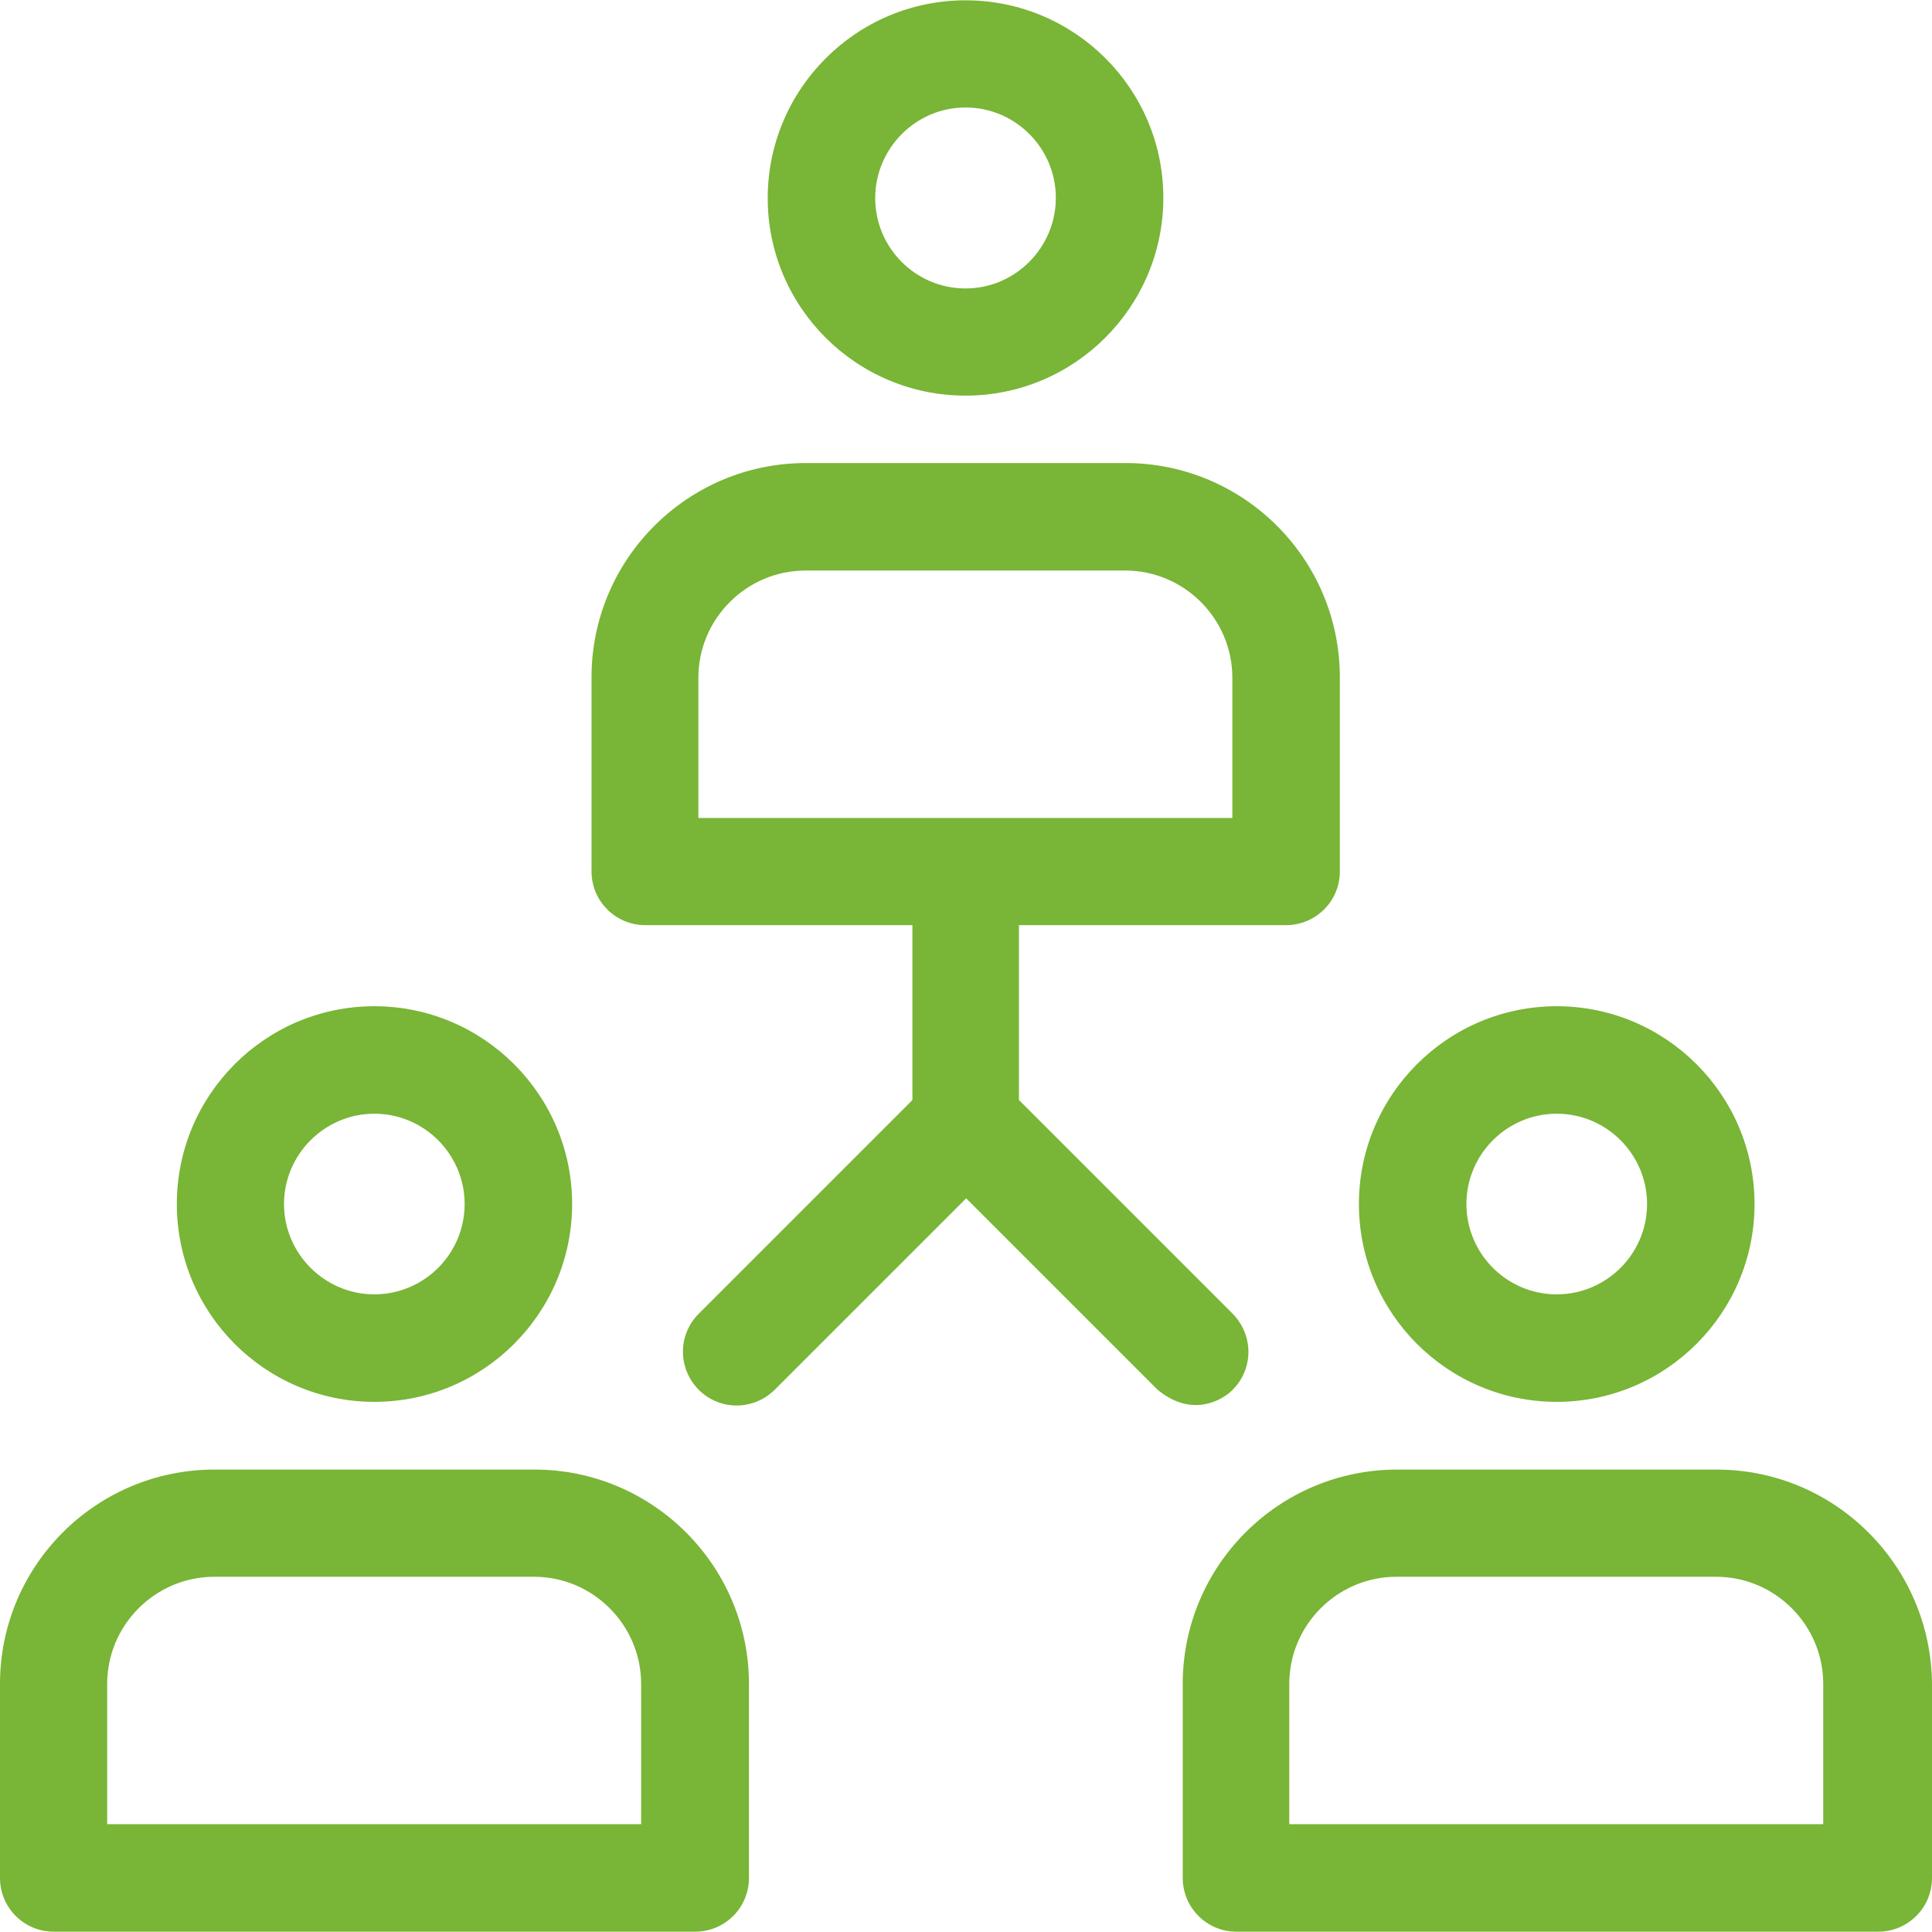
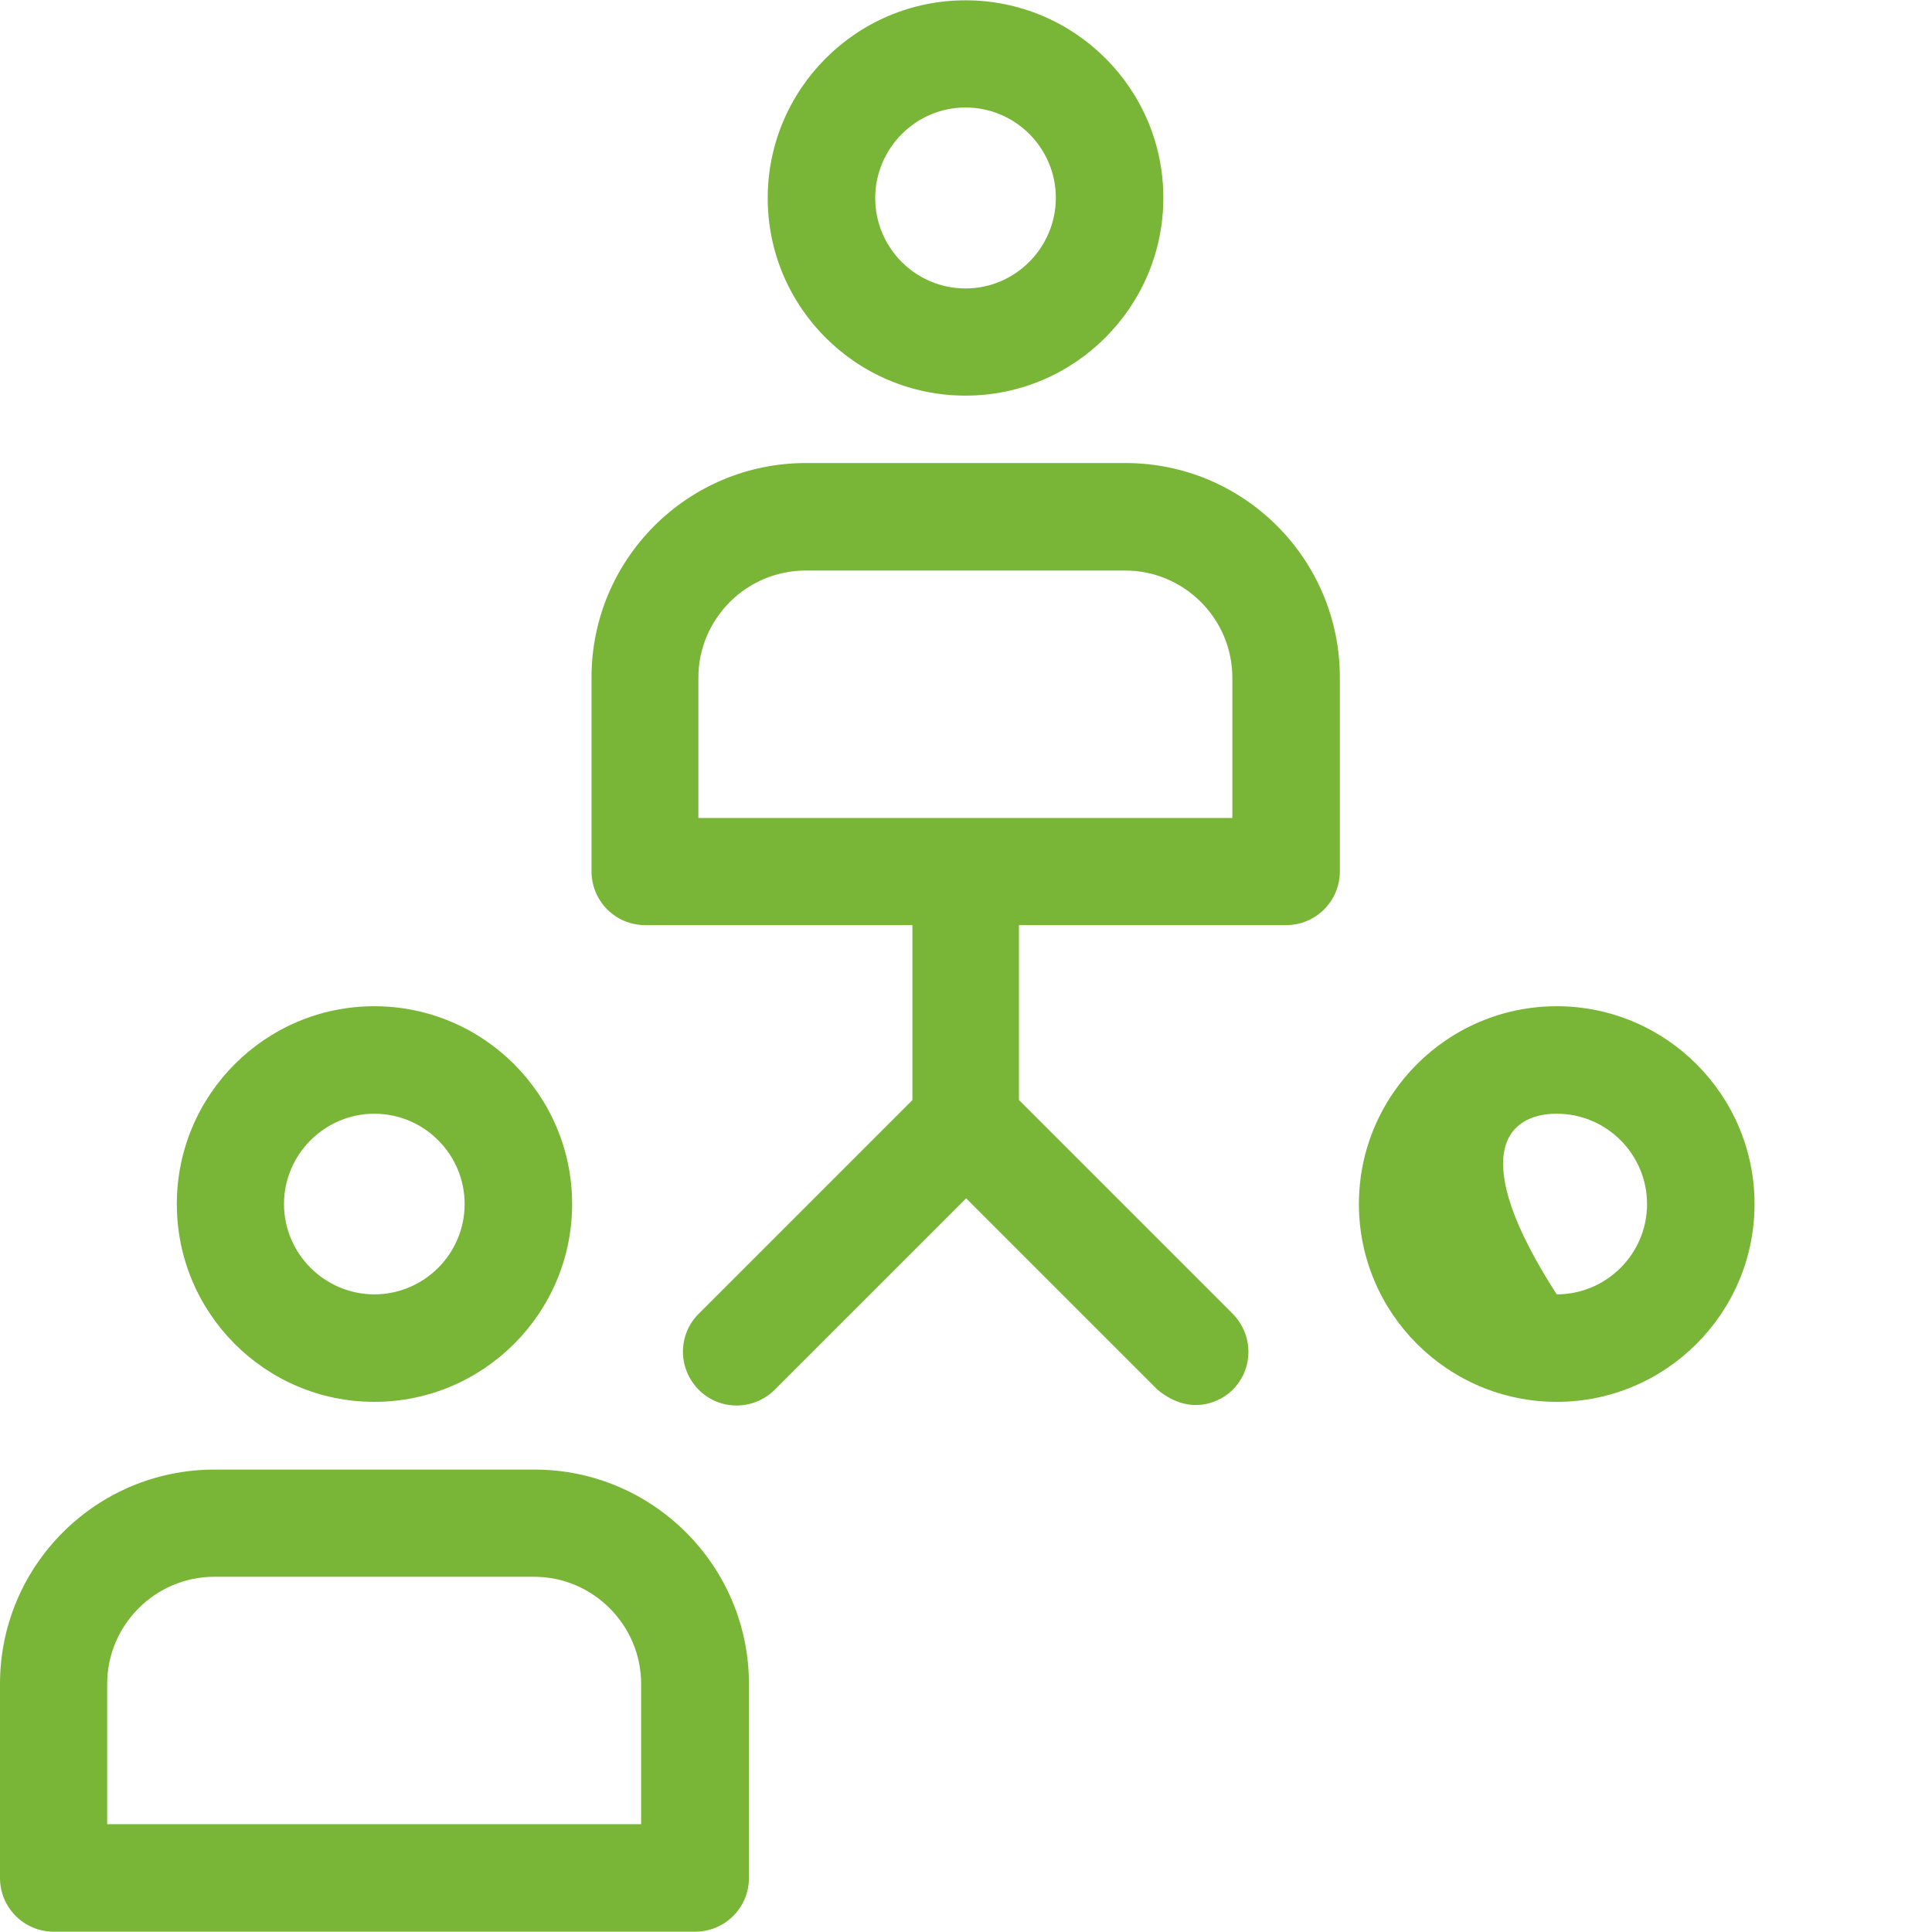
<svg xmlns="http://www.w3.org/2000/svg" width="800" height="800" viewBox="0 0 800 800" fill="none">
  <g clip-path="url(#clip0_452_7428)">
    <path d="M221.367 608.526H88.758C39.769 608.526 0 648.298 0 697.284V777.613C0 789.859 9.878 799.867 22.255 799.867H287.868C300.115 799.867 310.123 789.99 310.123 777.613V697.284C310.123 648.298 270.223 608.526 221.367 608.526ZM44.379 755.358V697.284C44.379 672.791 64.395 652.905 88.758 652.905H221.104C245.598 652.905 265.483 672.921 265.483 697.284V755.358H44.379Z" fill="#79B536" />
    <path d="M154.997 416.658C109.827 416.658 73.22 453.398 73.22 498.568C73.22 543.737 109.829 580.477 154.997 580.477C200.166 580.477 236.906 543.737 236.906 498.568C236.906 453.398 200.166 416.658 154.997 416.658ZM154.997 535.968C134.453 535.968 117.597 519.111 117.597 498.568C117.597 478.024 134.453 461.168 154.997 461.168C175.673 461.168 192.397 478.024 192.397 498.568C192.395 519.243 175.54 535.968 154.997 535.968Z" fill="#79B536" />
-     <path d="M710.849 608.526H578.503C529.514 608.526 489.745 648.296 489.745 697.284V777.613C489.745 789.859 499.621 799.867 512 799.867H777.746C789.992 799.867 800 789.99 800 777.613V697.284C799.605 648.298 759.836 608.526 710.849 608.526ZM533.861 755.358V697.284C533.861 672.791 553.877 652.905 578.24 652.905H710.587C735.08 652.905 754.965 672.921 754.965 697.284V755.358H533.861Z" fill="#79B536" />
-     <path d="M644.609 416.658C599.439 416.658 562.699 453.398 562.699 498.568C562.699 543.737 599.439 580.477 644.609 580.477C689.778 580.477 726.518 543.737 726.518 498.568C726.518 453.398 689.778 416.658 644.609 416.658ZM644.609 535.968C623.933 535.968 607.209 519.111 607.209 498.568C607.209 478.024 623.933 461.168 644.609 461.168C665.284 461.168 682.009 478.024 682.009 498.568C682.009 519.243 665.152 535.968 644.609 535.968Z" fill="#79B536" />
+     <path d="M644.609 416.658C599.439 416.658 562.699 453.398 562.699 498.568C562.699 543.737 599.439 580.477 644.609 580.477C689.778 580.477 726.518 543.737 726.518 498.568C726.518 453.398 689.778 416.658 644.609 416.658ZM644.609 535.968C607.209 478.024 623.933 461.168 644.609 461.168C665.284 461.168 682.009 478.024 682.009 498.568C682.009 519.243 665.152 535.968 644.609 535.968Z" fill="#79B536" />
    <path d="M399.804 0.133C354.635 0.133 317.895 36.873 317.895 82.042C317.895 127.211 354.635 163.819 399.804 163.819C444.973 163.819 481.713 127.079 481.713 81.91C481.713 36.74 444.971 0.133 399.804 0.133ZM399.804 119.44C379.13 119.44 362.404 102.584 362.404 82.04C362.404 61.497 379.128 44.51 399.804 44.51C420.48 44.51 437.204 61.366 437.204 81.91C437.204 102.453 420.478 119.44 399.804 119.44Z" fill="#79B536" />
    <path d="M466.042 191.736H333.695C284.709 191.736 244.938 231.505 244.938 280.494V360.823C244.938 373.069 254.813 383.077 267.192 383.077H377.809V455.506L289.316 543.999C280.624 552.691 280.624 566.649 289.316 575.474C298.008 584.166 311.966 584.166 320.791 575.474L400.066 496.198L479.342 575.474C493.564 587.195 506.206 579.819 510.421 575.474C519.113 566.782 519.113 552.824 510.421 543.999L421.928 455.506V383.077H532.545C544.792 383.077 554.8 373.2 554.8 360.823V280.494C554.8 231.505 515.028 191.736 466.042 191.736ZM510.288 338.701H289.186V280.627C289.186 256.133 309.202 236.248 333.565 236.248H465.911C490.405 236.248 510.29 256.264 510.29 280.627V338.701H510.288Z" fill="#79B536" />
  </g>
  <defs>
    <clipPath id="clip0_452_7428">
      <rect width="800" height="800" fill="white" />
    </clipPath>
  </defs>
</svg>